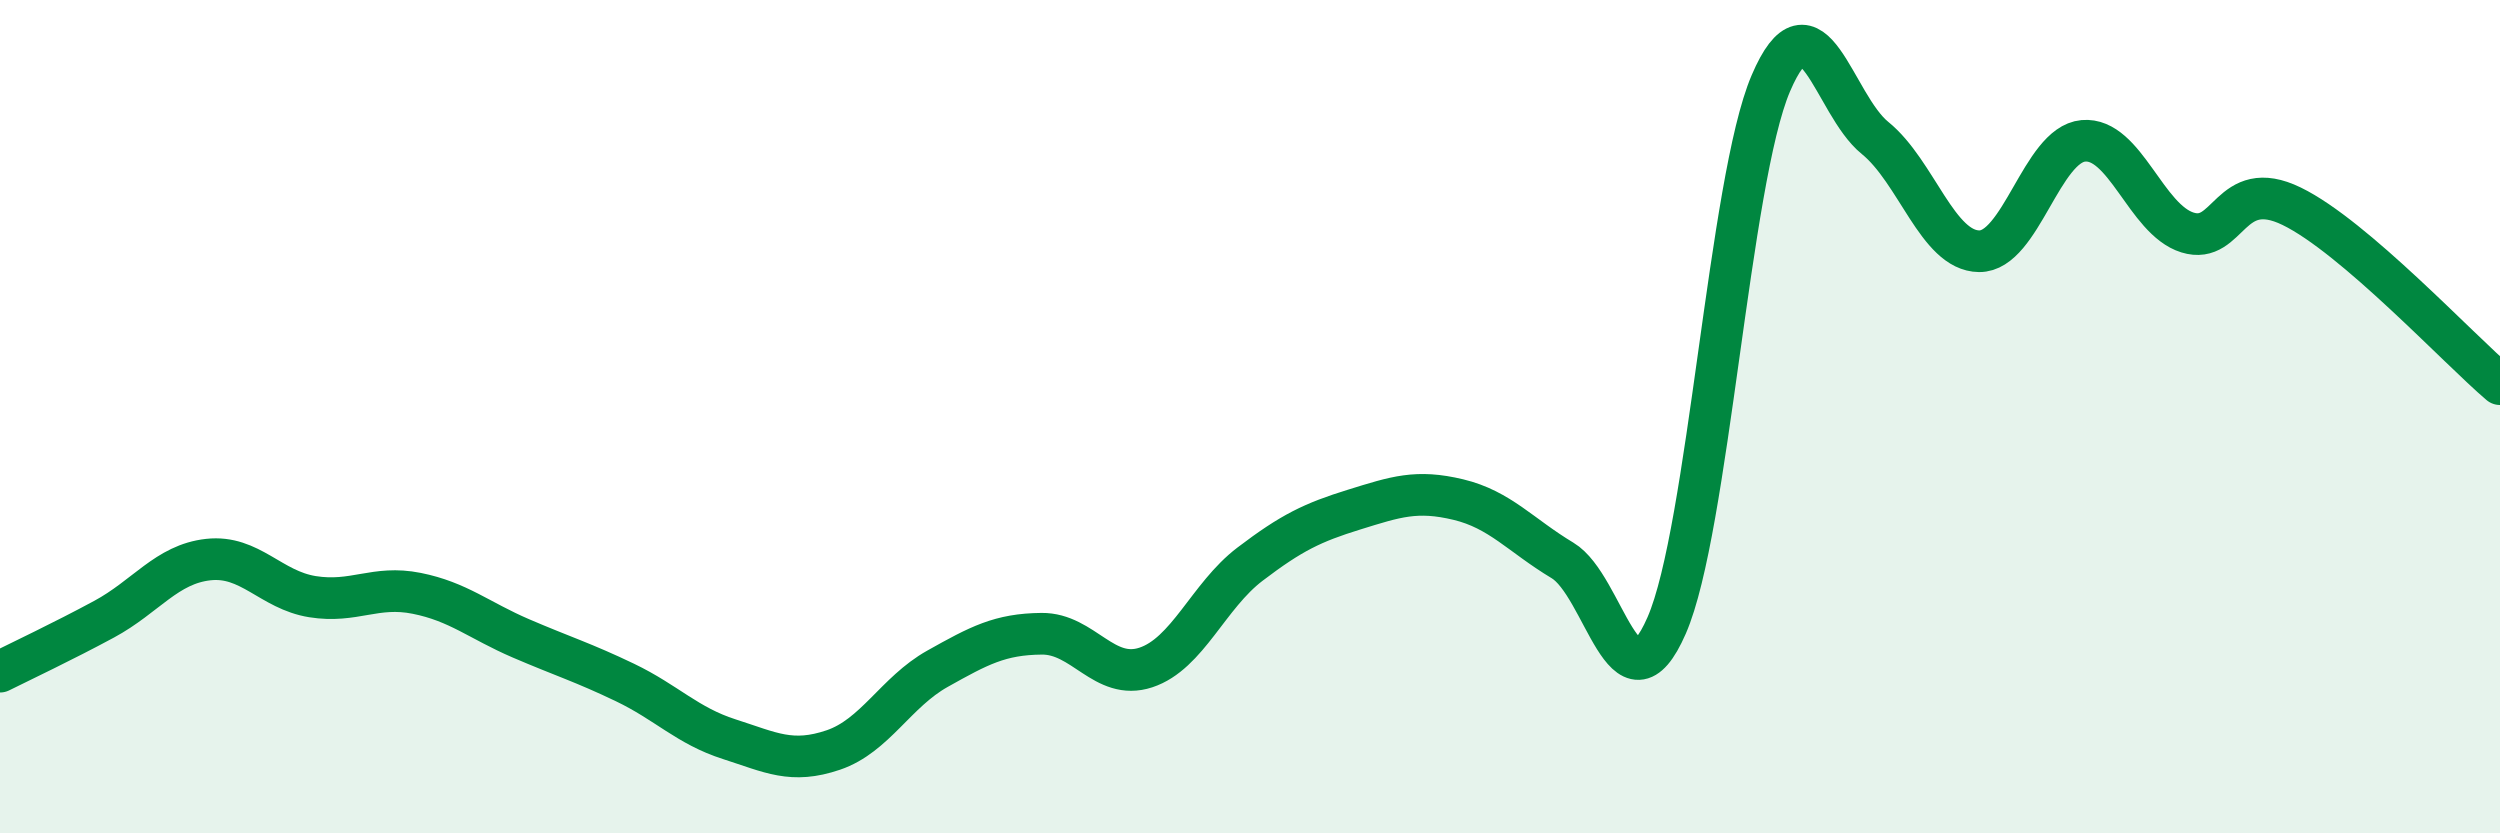
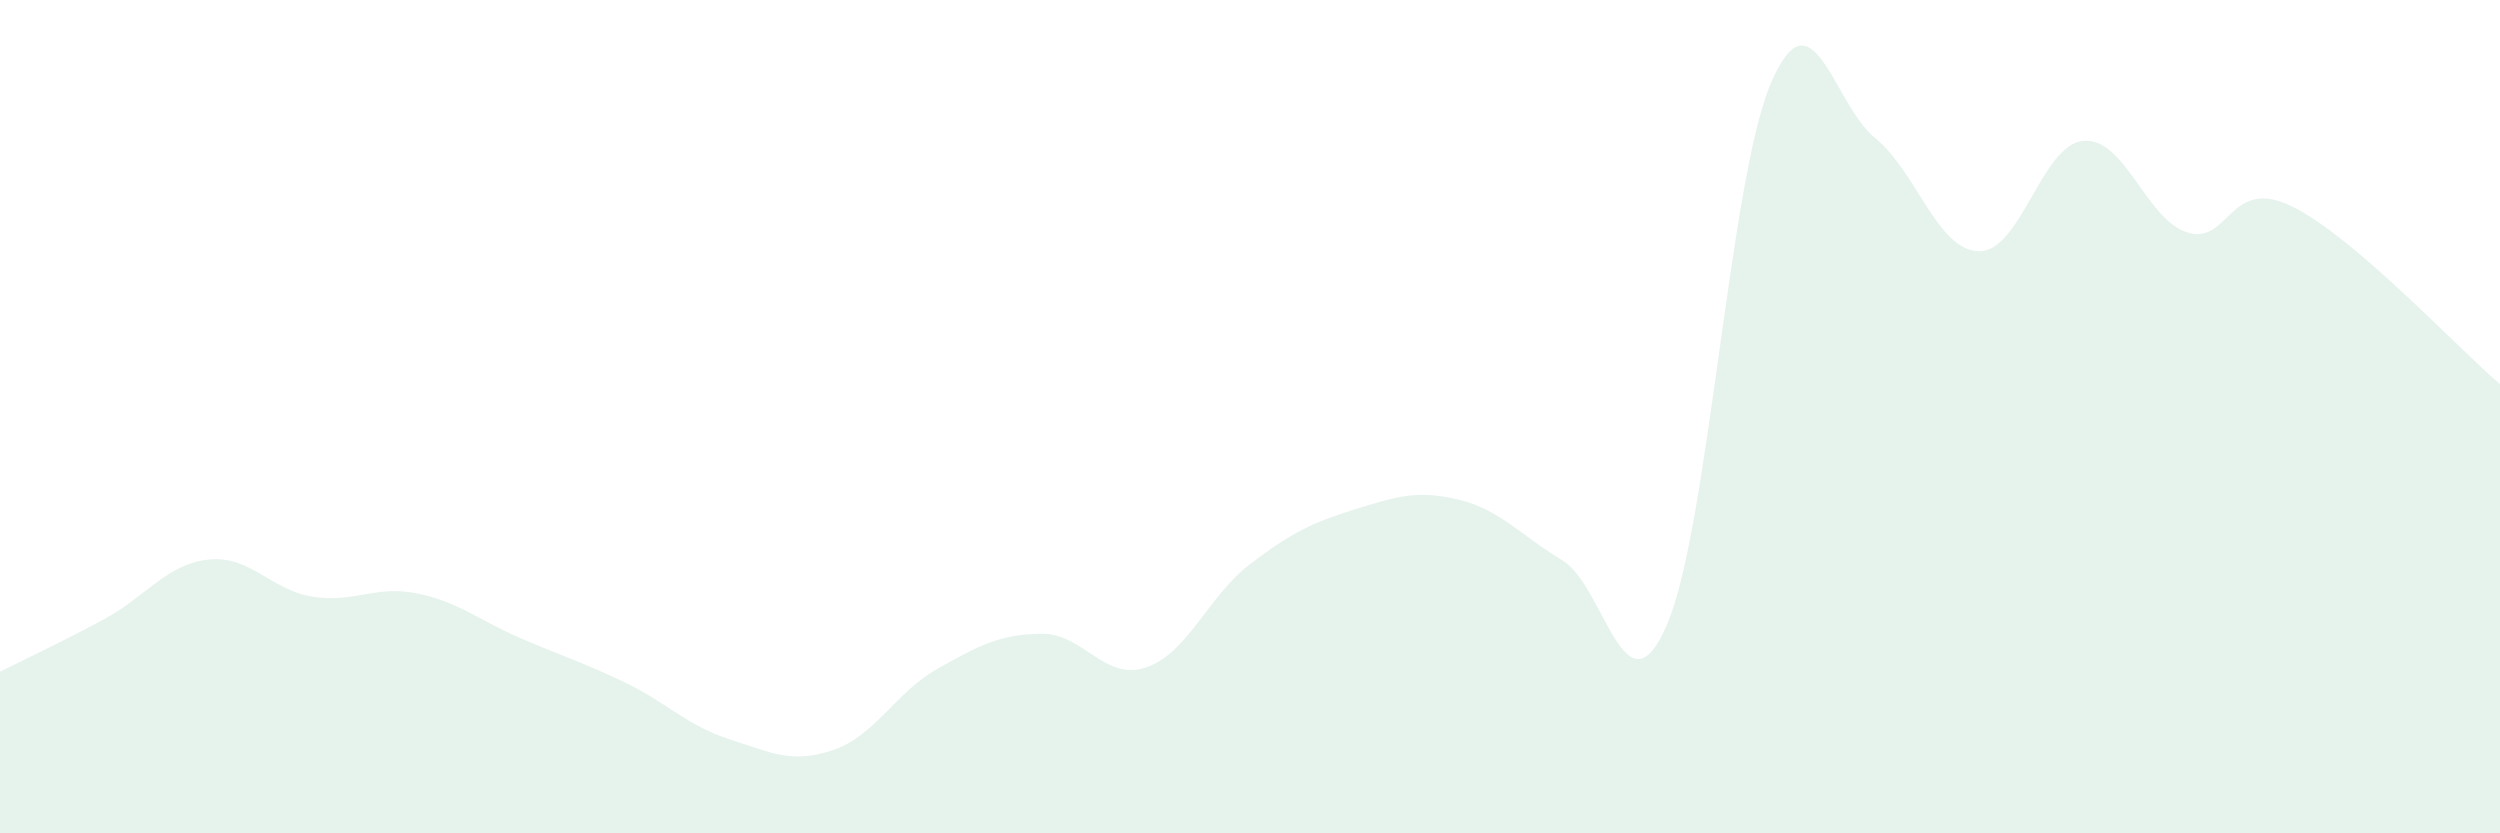
<svg xmlns="http://www.w3.org/2000/svg" width="60" height="20" viewBox="0 0 60 20">
  <path d="M 0,16.12 C 0.5,15.87 1.5,15.4 2.5,14.86 C 3.5,14.32 4,13.54 5,13.43 C 6,13.32 6.5,14.16 7.5,14.32 C 8.5,14.48 9,14.04 10,14.24 C 11,14.44 11.5,14.89 12.5,15.32 C 13.5,15.75 14,15.9 15,16.38 C 16,16.86 16.5,17.42 17.5,17.74 C 18.5,18.06 19,18.34 20,18 C 21,17.66 21.5,16.61 22.5,16.05 C 23.5,15.49 24,15.22 25,15.21 C 26,15.2 26.5,16.35 27.5,16.02 C 28.5,15.69 29,14.3 30,13.54 C 31,12.78 31.5,12.54 32.5,12.23 C 33.5,11.92 34,11.75 35,11.99 C 36,12.23 36.5,12.85 37.5,13.45 C 38.5,14.05 39,17.3 40,15.01 C 41,12.72 41.5,4.34 42.5,2 C 43.5,-0.34 44,2.5 45,3.31 C 46,4.12 46.5,6.02 47.5,6.03 C 48.5,6.04 49,3.47 50,3.38 C 51,3.29 51.5,5.27 52.5,5.58 C 53.5,5.89 53.5,4.22 55,4.95 C 56.5,5.68 59,8.37 60,9.22L60 20L0 20Z" fill="#008740" opacity="0.1" stroke-linecap="round" stroke-linejoin="round" />
-   <path d="M 0,16.12 C 0.5,15.87 1.5,15.4 2.5,14.86 C 3.5,14.32 4,13.54 5,13.43 C 6,13.32 6.5,14.16 7.5,14.32 C 8.5,14.48 9,14.04 10,14.24 C 11,14.44 11.5,14.89 12.5,15.32 C 13.5,15.75 14,15.9 15,16.38 C 16,16.86 16.5,17.42 17.5,17.74 C 18.5,18.06 19,18.34 20,18 C 21,17.66 21.5,16.61 22.5,16.05 C 23.5,15.49 24,15.22 25,15.21 C 26,15.2 26.5,16.35 27.5,16.02 C 28.5,15.69 29,14.3 30,13.54 C 31,12.78 31.5,12.54 32.5,12.23 C 33.5,11.92 34,11.75 35,11.99 C 36,12.23 36.5,12.85 37.5,13.45 C 38.5,14.05 39,17.3 40,15.01 C 41,12.72 41.5,4.34 42.5,2 C 43.5,-0.34 44,2.5 45,3.31 C 46,4.12 46.5,6.02 47.5,6.03 C 48.5,6.04 49,3.47 50,3.38 C 51,3.29 51.5,5.27 52.5,5.58 C 53.5,5.89 53.5,4.22 55,4.95 C 56.5,5.68 59,8.37 60,9.22" stroke="#008740" stroke-width="1" fill="none" stroke-linecap="round" stroke-linejoin="round" />
</svg>